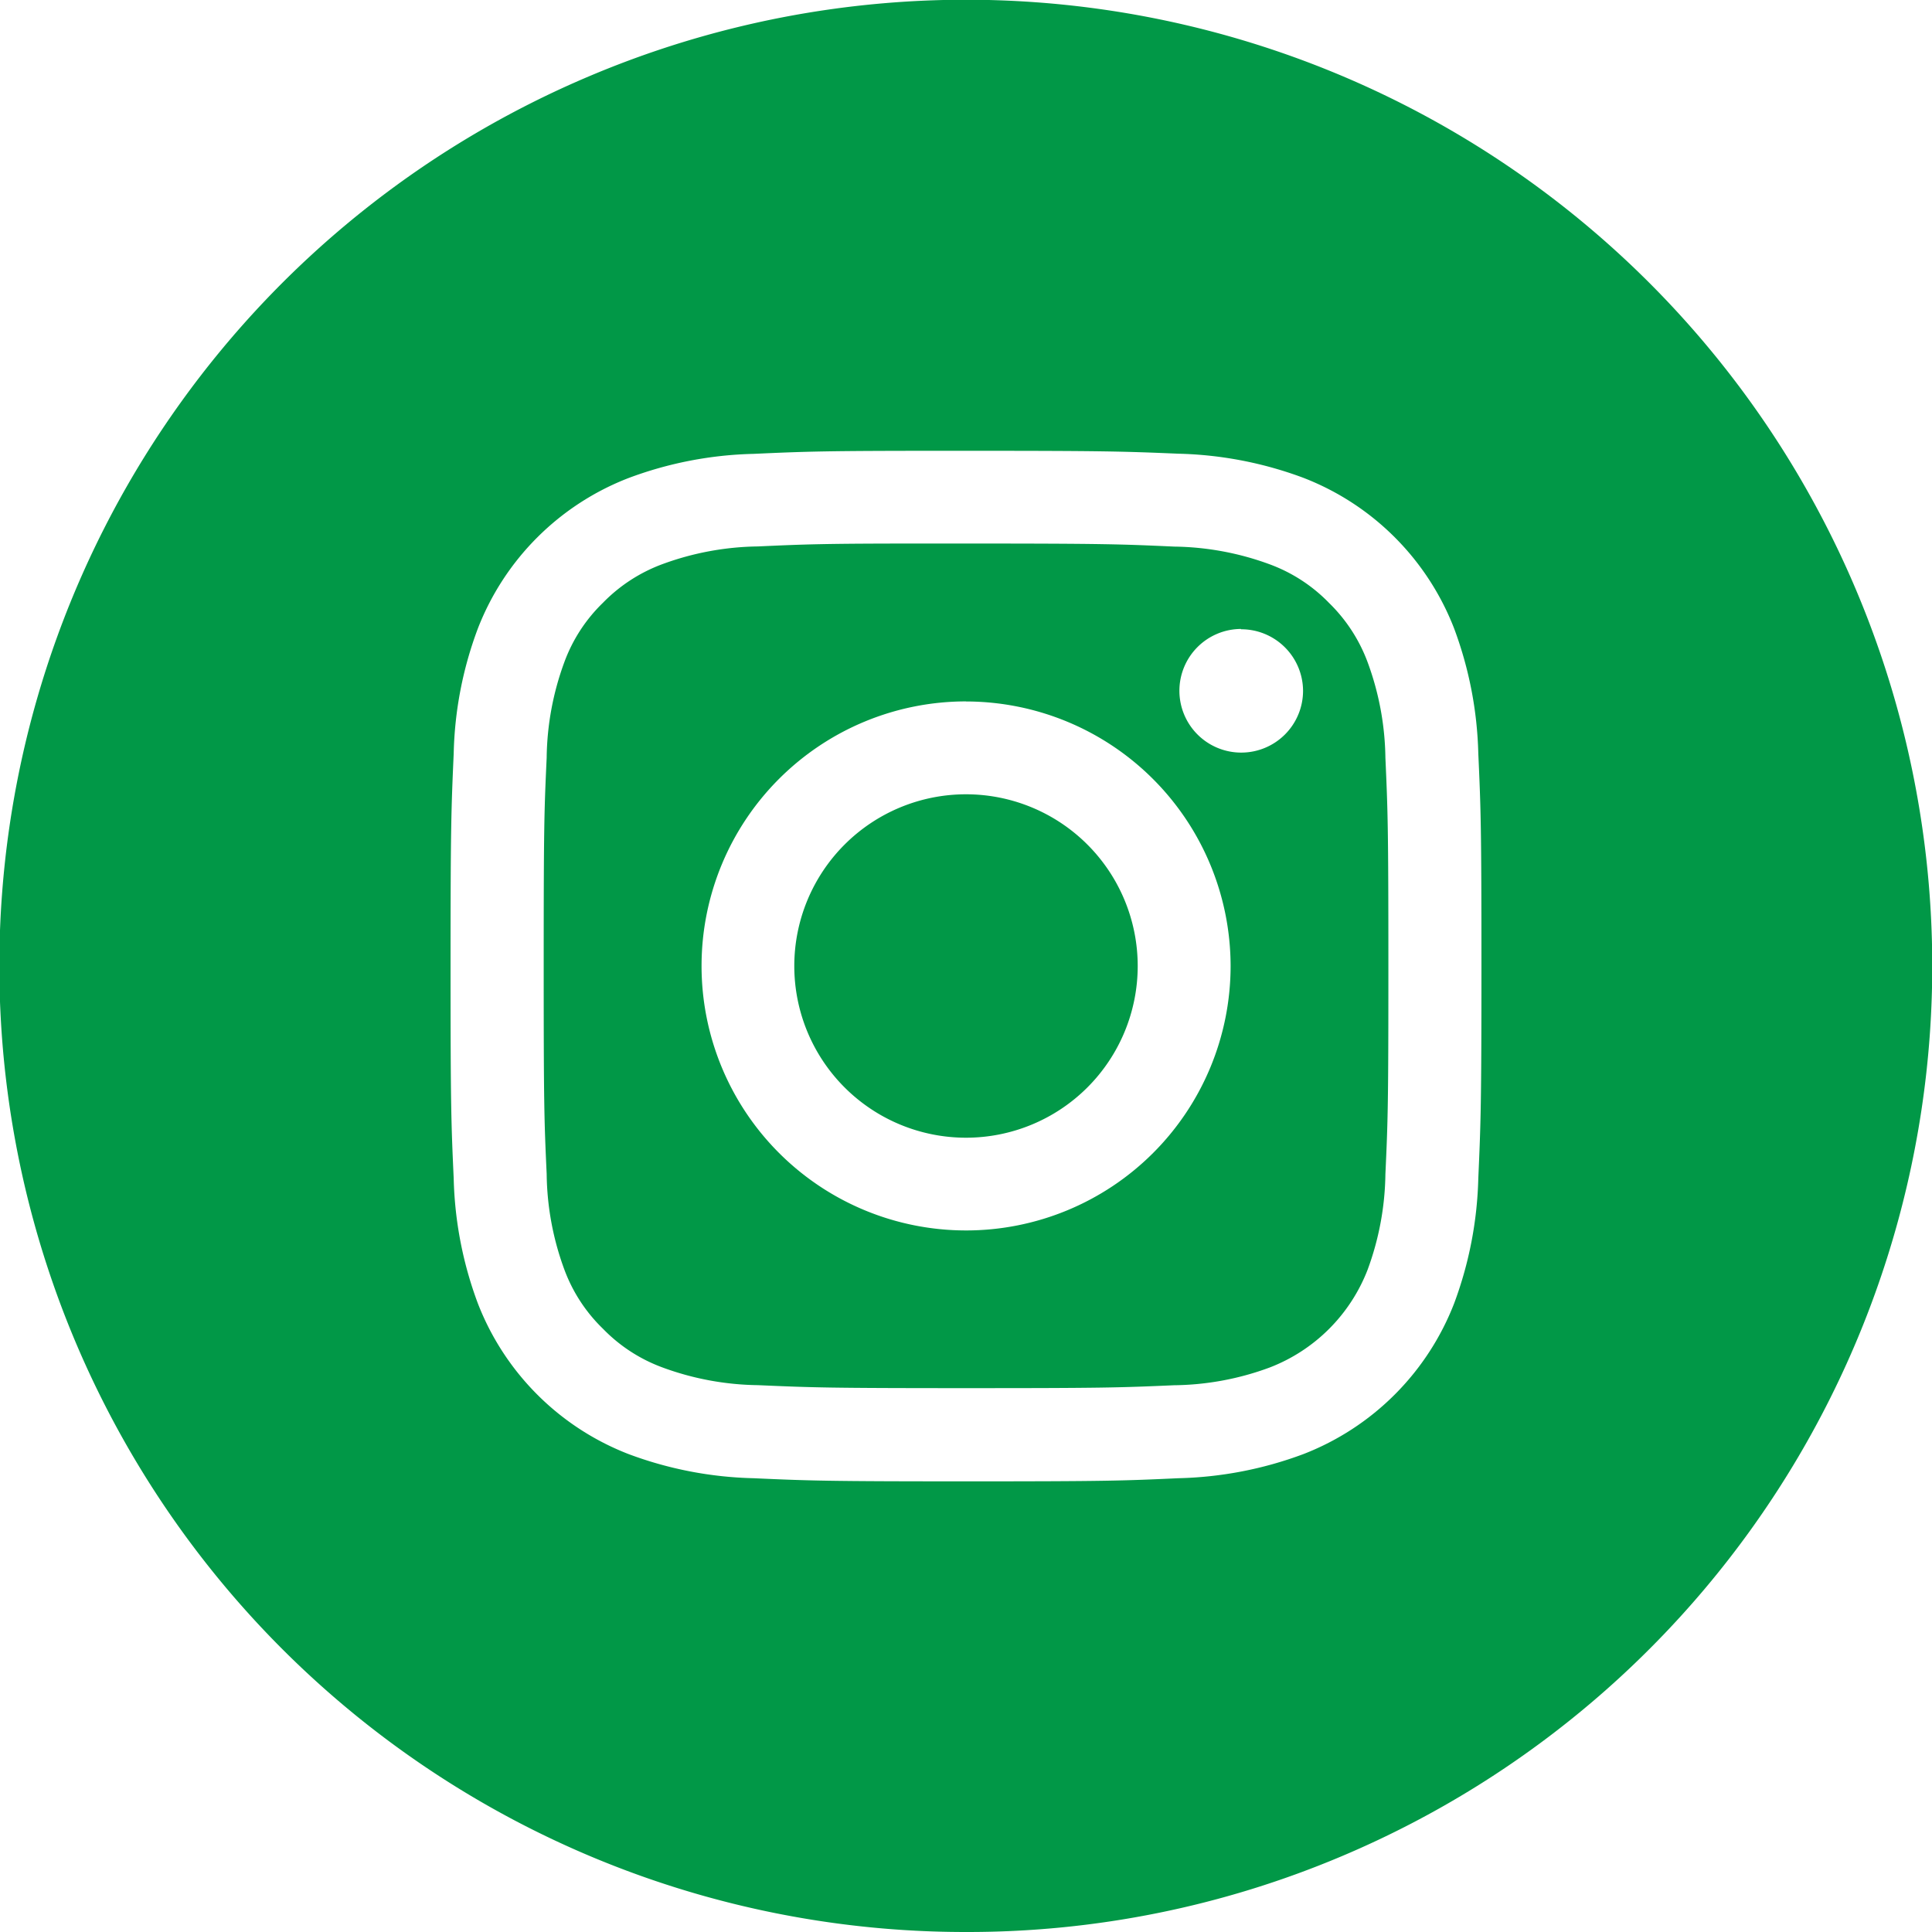
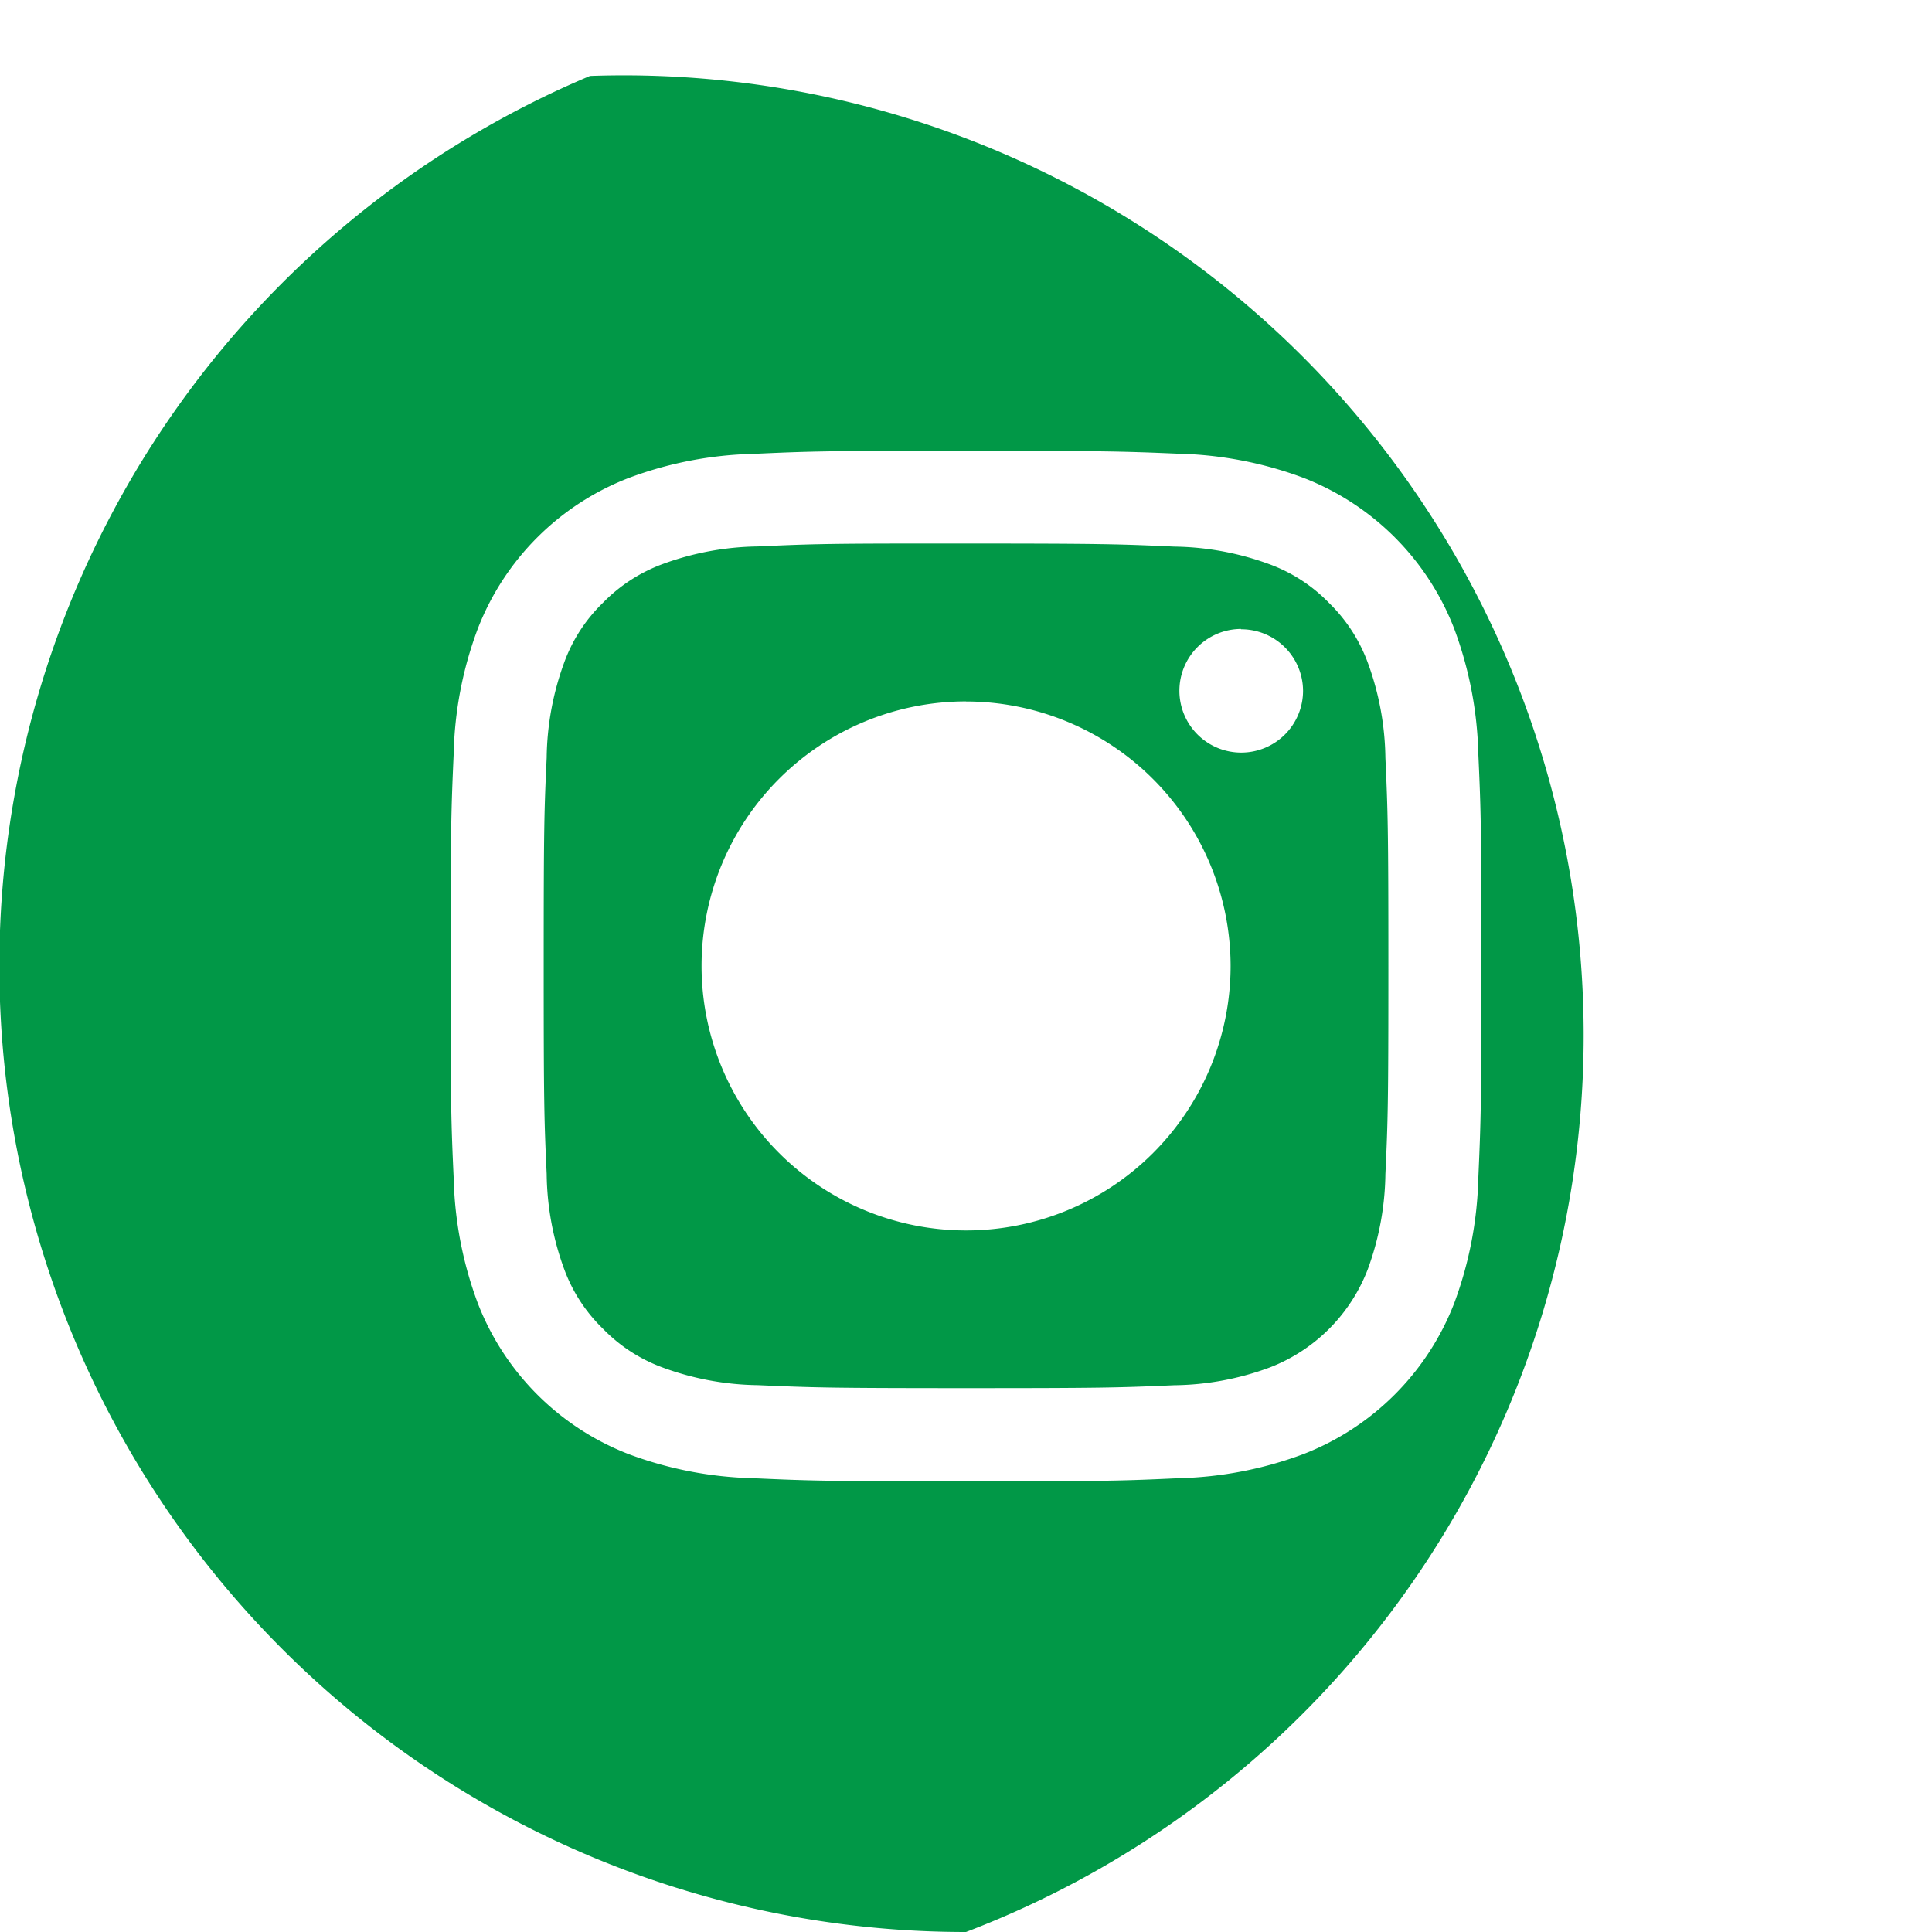
<svg xmlns="http://www.w3.org/2000/svg" width="24" height="24" viewBox="0 0 24 24">
-   <path d="M12 24A12 12 0 0 1 7.329.943a12 12 0 0 1 9.342 22.114A11.924 11.924 0 0 1 12 24zm0-18.4h-.277c-1.469 0-1.7.008-2.361.038a4.731 4.731 0 0 0-1.553.3 3.272 3.272 0 0 0-1.873 1.87 4.7 4.7 0 0 0-.3 1.553c-.031.7-.039.928-.039 2.639s.007 1.94.039 2.638a4.748 4.748 0 0 0 .3 1.553 3.276 3.276 0 0 0 1.872 1.872 4.738 4.738 0 0 0 1.553.3c.689.031.917.039 2.639.039s1.95-.007 2.638-.039a4.741 4.741 0 0 0 1.554-.3 3.279 3.279 0 0 0 1.872-1.872 4.772 4.772 0 0 0 .3-1.553c.031-.7.039-.928.039-2.638s-.007-1.94-.039-2.639a4.765 4.765 0 0 0-.3-1.553 3.272 3.272 0 0 0-1.872-1.872 4.75 4.75 0 0 0-1.555-.3C13.949 5.607 13.721 5.6 12 5.6z" style="fill:#019847" />
+   <path d="M12 24A12 12 0 0 1 7.329.943A11.924 11.924 0 0 1 12 24zm0-18.4h-.277c-1.469 0-1.7.008-2.361.038a4.731 4.731 0 0 0-1.553.3 3.272 3.272 0 0 0-1.873 1.87 4.7 4.7 0 0 0-.3 1.553c-.031.7-.039.928-.039 2.639s.007 1.94.039 2.638a4.748 4.748 0 0 0 .3 1.553 3.276 3.276 0 0 0 1.872 1.872 4.738 4.738 0 0 0 1.553.3c.689.031.917.039 2.639.039s1.95-.007 2.638-.039a4.741 4.741 0 0 0 1.554-.3 3.279 3.279 0 0 0 1.872-1.872 4.772 4.772 0 0 0 .3-1.553c.031-.7.039-.928.039-2.638s-.007-1.94-.039-2.639a4.765 4.765 0 0 0-.3-1.553 3.272 3.272 0 0 0-1.872-1.872 4.75 4.75 0 0 0-1.555-.3C13.949 5.607 13.721 5.6 12 5.6z" style="fill:#019847" />
  <path data-name="Combined-Shape" d="M5.247 10.492c-1.7 0-1.9-.007-2.586-.037a3.55 3.55 0 0 1-1.188-.221 1.982 1.982 0 0 1-.736-.479 1.977 1.977 0 0 1-.48-.735 3.533 3.533 0 0 1-.22-1.188C.006 7.163 0 6.962 0 5.245S.006 3.328.037 2.66a3.541 3.541 0 0 1 .22-1.188A1.971 1.971 0 0 1 .736.736a2 2 0 0 1 .736-.479A3.56 3.56 0 0 1 2.66.036C3.254.009 3.478 0 4.673 0h.574c1.724 0 1.924.008 2.586.038a3.552 3.552 0 0 1 1.188.221 1.977 1.977 0 0 1 .735.479 2 2 0 0 1 .479.736 3.556 3.556 0 0 1 .221 1.188c.03.669.037.87.037 2.586s-.006 1.917-.037 2.585a3.556 3.556 0 0 1-.221 1.188 2.122 2.122 0 0 1-1.215 1.214 3.519 3.519 0 0 1-1.188.221c-.684.03-.888.036-2.585.036zm0-8.531a3.286 3.286 0 1 0 3.286 3.287 3.29 3.29 0 0 0-3.286-3.286zm3.416-.9a.768.768 0 1 0 .77.767.768.768 0 0 0-.772-.763z" transform="translate(6.754 6.752)" style="fill:#019847" />
-   <path d="M2.133 0A2.133 2.133 0 1 1 0 2.133 2.133 2.133 0 0 1 2.133 0z" transform="translate(9.867 9.867)" style="fill:#019847" />
</svg>